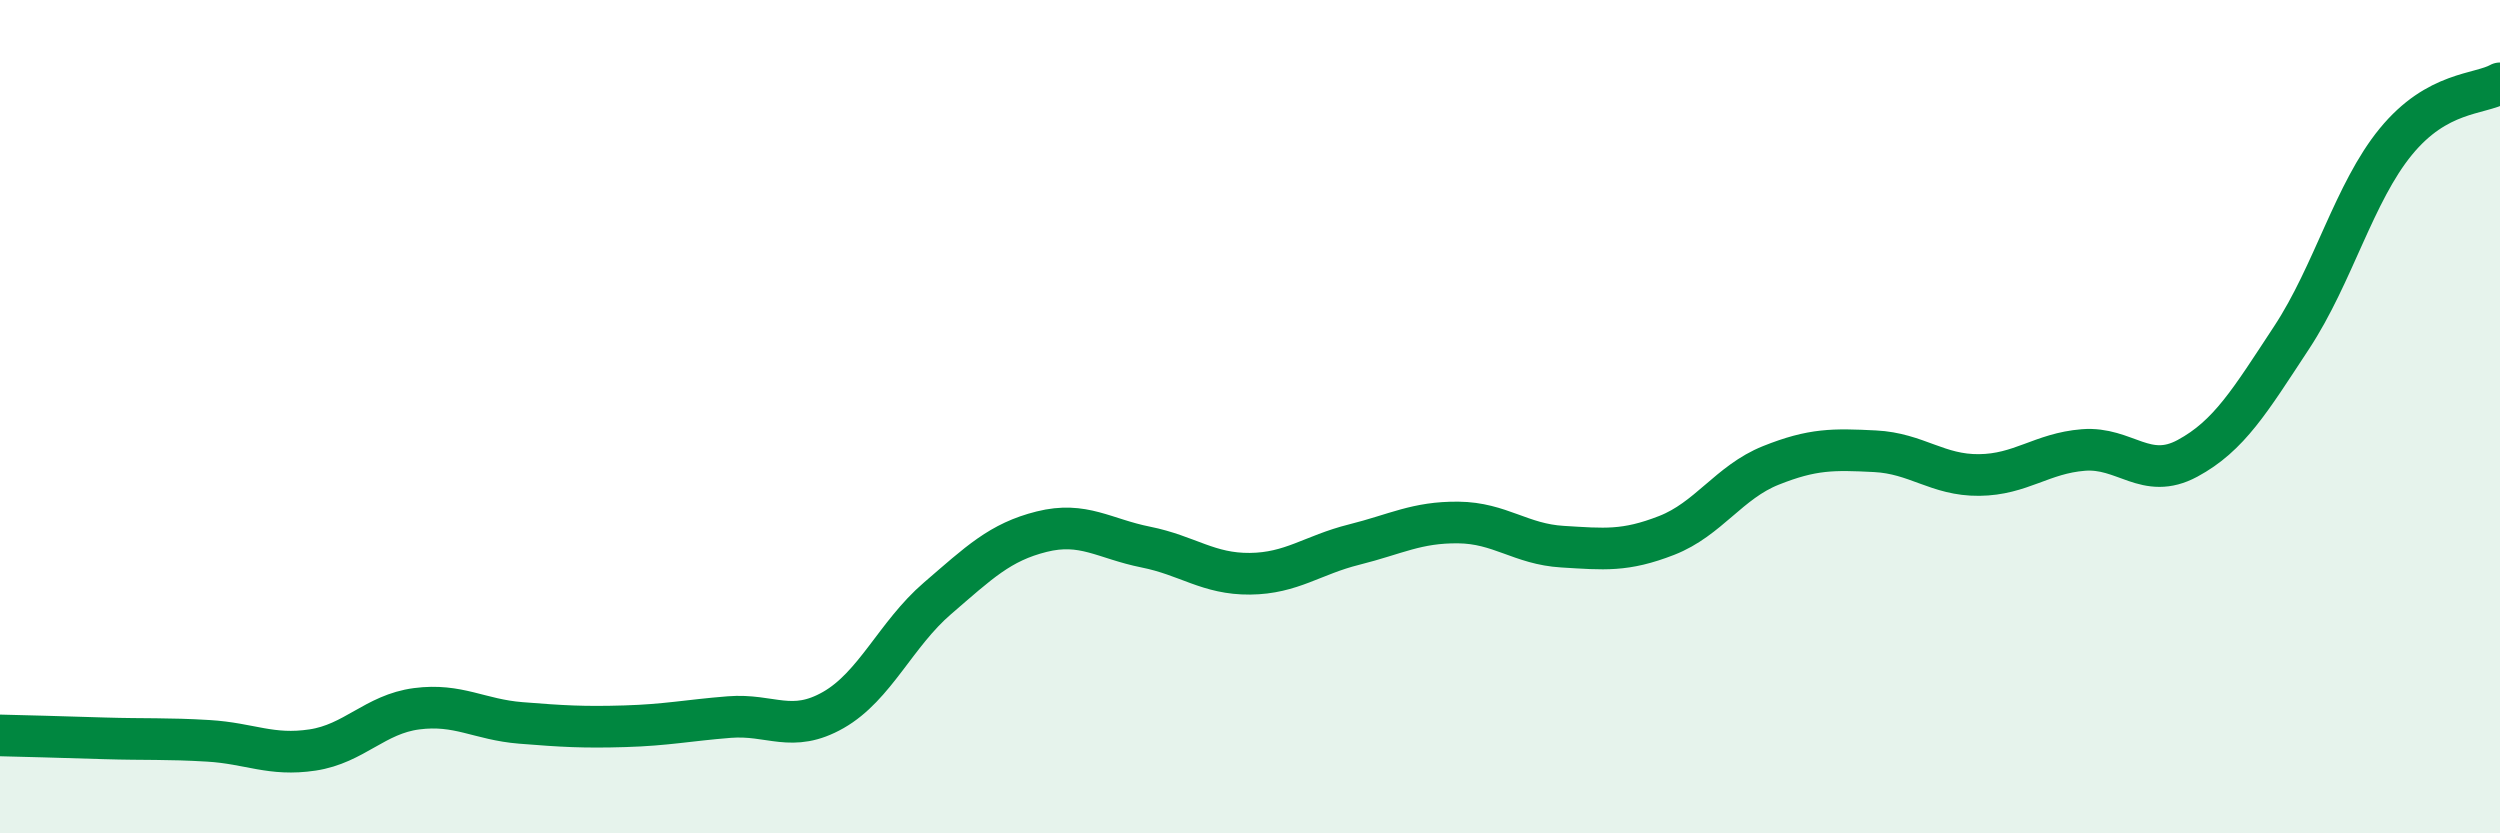
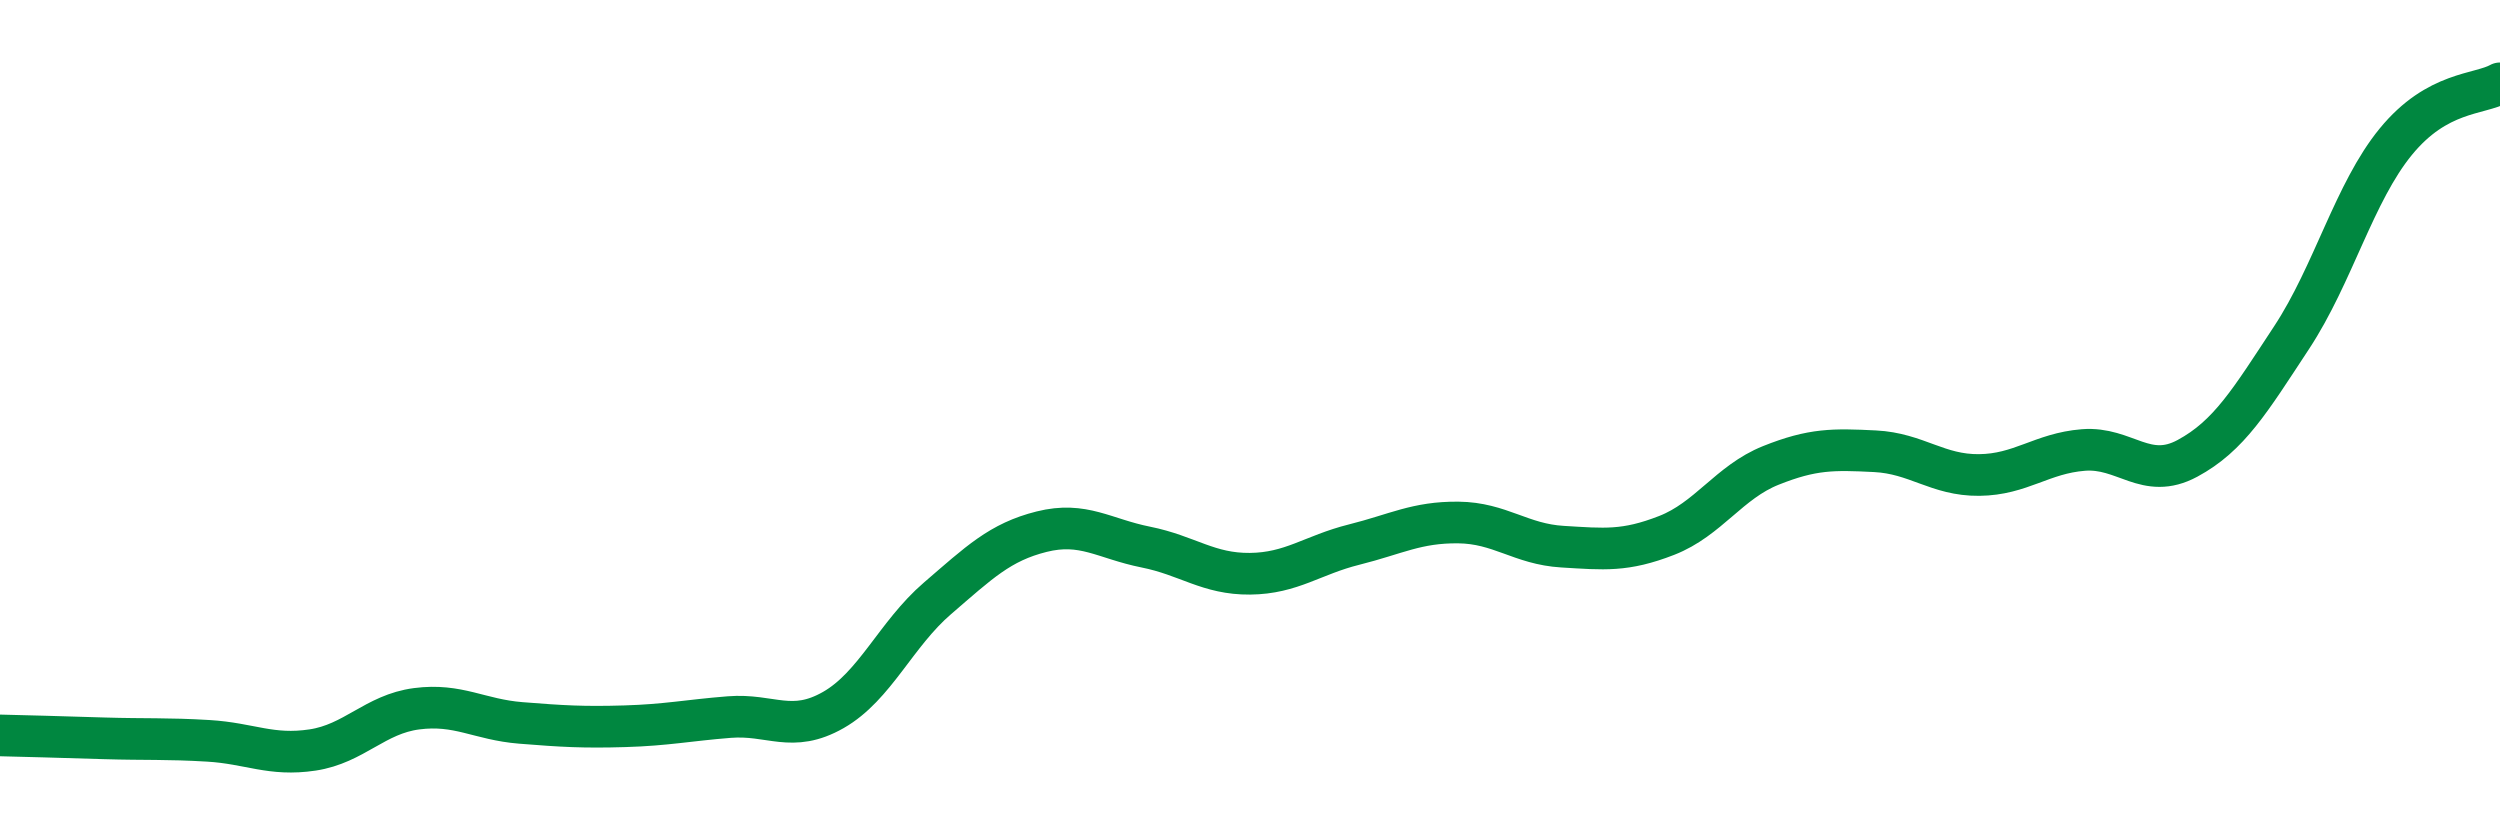
<svg xmlns="http://www.w3.org/2000/svg" width="60" height="20" viewBox="0 0 60 20">
-   <path d="M 0,17.65 C 0.5,17.66 1.5,17.69 2.5,17.72 C 3.5,17.75 4,17.72 5,17.78 C 6,17.84 6.5,18.15 7.5,18 C 8.5,17.85 9,17.14 10,17.01 C 11,16.88 11.5,17.27 12.5,17.35 C 13.5,17.43 14,17.46 15,17.43 C 16,17.4 16.5,17.29 17.5,17.21 C 18.5,17.13 19,17.61 20,17.04 C 21,16.47 21.5,15.22 22.5,14.36 C 23.5,13.5 24,13.01 25,12.76 C 26,12.51 26.5,12.93 27.5,13.13 C 28.5,13.33 29,13.78 30,13.77 C 31,13.76 31.5,13.32 32.5,13.07 C 33.5,12.82 34,12.53 35,12.54 C 36,12.55 36.5,13.06 37.5,13.12 C 38.5,13.18 39,13.24 40,12.85 C 41,12.46 41.5,11.57 42.5,11.17 C 43.5,10.77 44,10.78 45,10.83 C 46,10.88 46.5,11.41 47.5,11.4 C 48.5,11.39 49,10.88 50,10.8 C 51,10.72 51.5,11.54 52.5,11 C 53.5,10.46 54,9.62 55,8.1 C 56,6.58 56.5,4.62 57.5,3.4 C 58.5,2.18 59.5,2.28 60,2L60 20L0 20Z" fill="#008740" opacity="0.1" stroke-linecap="round" stroke-linejoin="round" />
  <path d="M 0,17.65 C 0.5,17.66 1.5,17.69 2.5,17.72 C 3.5,17.75 4,17.72 5,17.78 C 6,17.84 6.5,18.15 7.5,18 C 8.5,17.85 9,17.14 10,17.01 C 11,16.88 11.5,17.27 12.5,17.35 C 13.5,17.43 14,17.46 15,17.43 C 16,17.4 16.5,17.29 17.5,17.21 C 18.5,17.13 19,17.61 20,17.04 C 21,16.47 21.5,15.22 22.5,14.36 C 23.5,13.5 24,13.01 25,12.76 C 26,12.51 26.5,12.93 27.5,13.13 C 28.5,13.33 29,13.78 30,13.77 C 31,13.76 31.5,13.32 32.5,13.07 C 33.5,12.82 34,12.53 35,12.54 C 36,12.55 36.5,13.06 37.5,13.12 C 38.5,13.18 39,13.24 40,12.85 C 41,12.46 41.5,11.57 42.5,11.17 C 43.5,10.77 44,10.78 45,10.83 C 46,10.88 46.5,11.41 47.5,11.4 C 48.5,11.39 49,10.88 50,10.8 C 51,10.72 51.5,11.54 52.5,11 C 53.5,10.46 54,9.62 55,8.1 C 56,6.58 56.5,4.62 57.5,3.4 C 58.5,2.18 59.5,2.28 60,2" stroke="#008740" stroke-width="1" fill="none" stroke-linecap="round" stroke-linejoin="round" />
</svg>